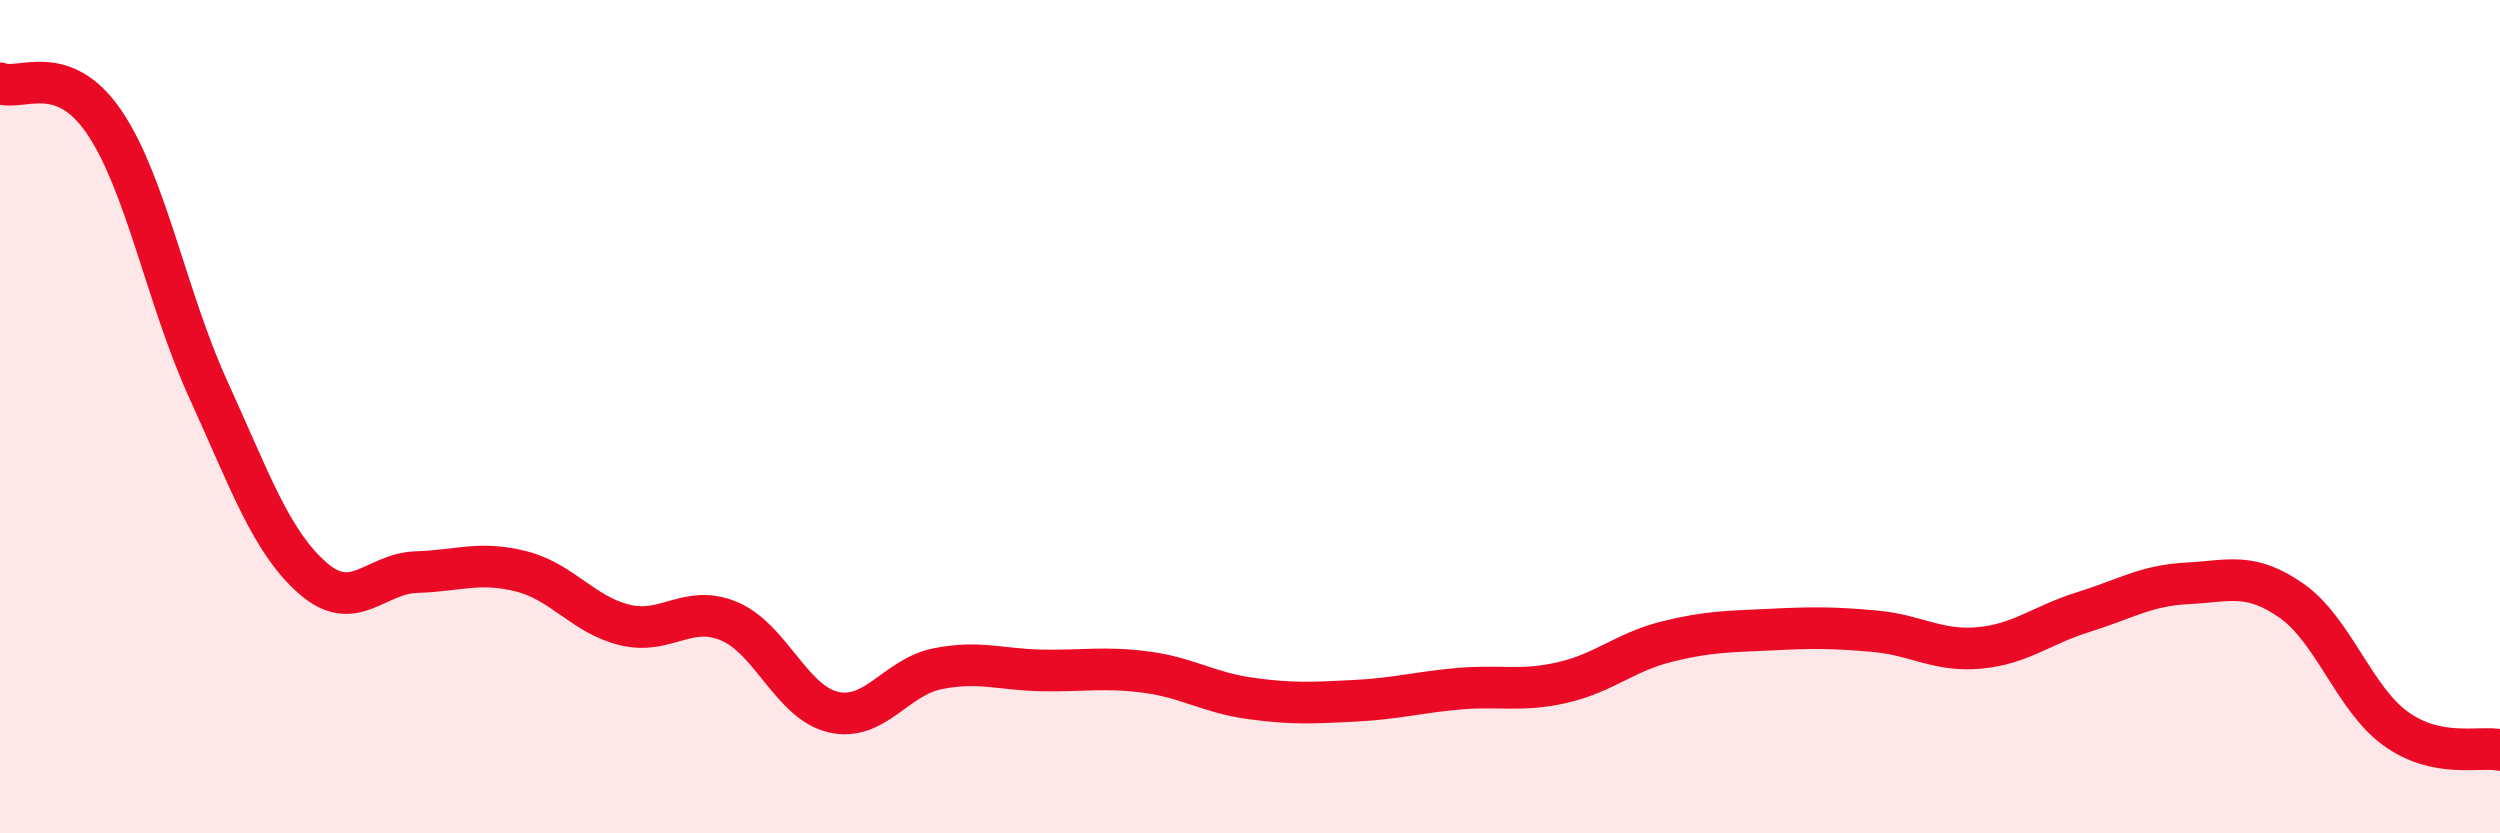
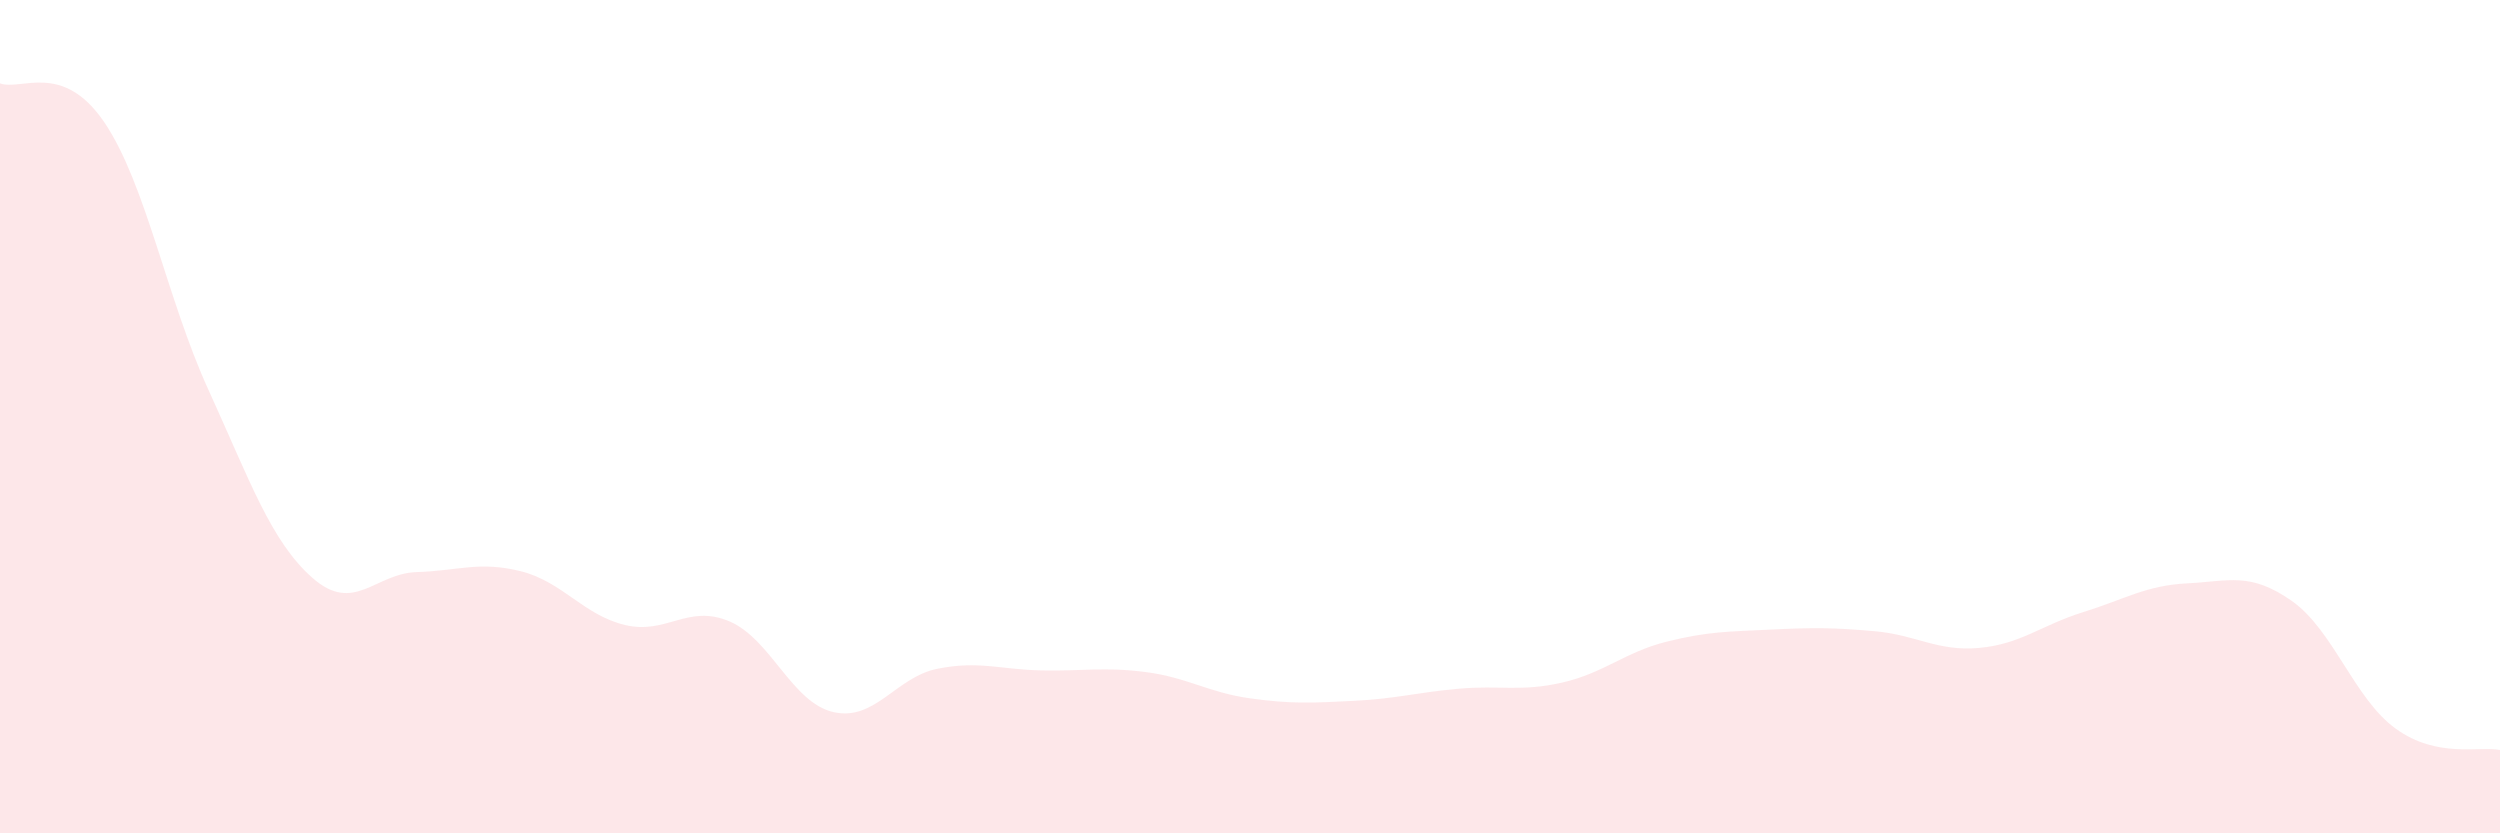
<svg xmlns="http://www.w3.org/2000/svg" width="60" height="20" viewBox="0 0 60 20">
  <path d="M 0,2 C 0.5,2.19 1.5,1.46 2.5,2.93 C 3.5,4.4 4,7.16 5,9.35 C 6,11.54 6.5,12.99 7.5,13.87 C 8.5,14.75 9,13.76 10,13.73 C 11,13.7 11.5,13.46 12.5,13.71 C 13.5,13.96 14,14.76 15,15 C 16,15.24 16.5,14.49 17.5,14.91 C 18.5,15.33 19,16.86 20,17.09 C 21,17.32 21.5,16.25 22.5,16.05 C 23.5,15.85 24,16.07 25,16.09 C 26,16.11 26.5,16 27.5,16.13 C 28.5,16.26 29,16.62 30,16.76 C 31,16.9 31.5,16.87 32.5,16.82 C 33.5,16.77 34,16.62 35,16.53 C 36,16.44 36.5,16.61 37.5,16.38 C 38.5,16.15 39,15.65 40,15.4 C 41,15.15 41.5,15.16 42.5,15.11 C 43.5,15.06 44,15.06 45,15.15 C 46,15.24 46.5,15.64 47.5,15.55 C 48.5,15.46 49,15 50,14.69 C 51,14.38 51.5,14.05 52.5,14 C 53.5,13.95 54,13.72 55,14.42 C 56,15.12 56.5,16.77 57.5,17.49 C 58.5,18.21 59.5,17.9 60,18L60 20L0 20Z" fill="#EB0A25" opacity="0.1" stroke-linecap="round" stroke-linejoin="round" />
-   <path d="M 0,2 C 0.5,2.19 1.5,1.46 2.5,2.93 C 3.5,4.4 4,7.16 5,9.35 C 6,11.54 6.5,12.99 7.5,13.87 C 8.5,14.75 9,13.76 10,13.73 C 11,13.7 11.5,13.46 12.5,13.71 C 13.5,13.96 14,14.76 15,15 C 16,15.24 16.5,14.49 17.5,14.91 C 18.5,15.33 19,16.86 20,17.09 C 21,17.32 21.5,16.25 22.5,16.05 C 23.5,15.85 24,16.07 25,16.09 C 26,16.11 26.5,16 27.5,16.13 C 28.5,16.26 29,16.62 30,16.76 C 31,16.9 31.5,16.87 32.5,16.82 C 33.5,16.77 34,16.62 35,16.53 C 36,16.44 36.5,16.61 37.5,16.38 C 38.5,16.15 39,15.65 40,15.4 C 41,15.15 41.5,15.16 42.5,15.11 C 43.5,15.06 44,15.06 45,15.15 C 46,15.24 46.5,15.64 47.5,15.55 C 48.5,15.46 49,15 50,14.69 C 51,14.38 51.5,14.05 52.5,14 C 53.5,13.95 54,13.72 55,14.42 C 56,15.12 56.5,16.77 57.5,17.49 C 58.5,18.21 59.5,17.9 60,18" stroke="#EB0A25" stroke-width="1" fill="none" stroke-linecap="round" stroke-linejoin="round" />
</svg>